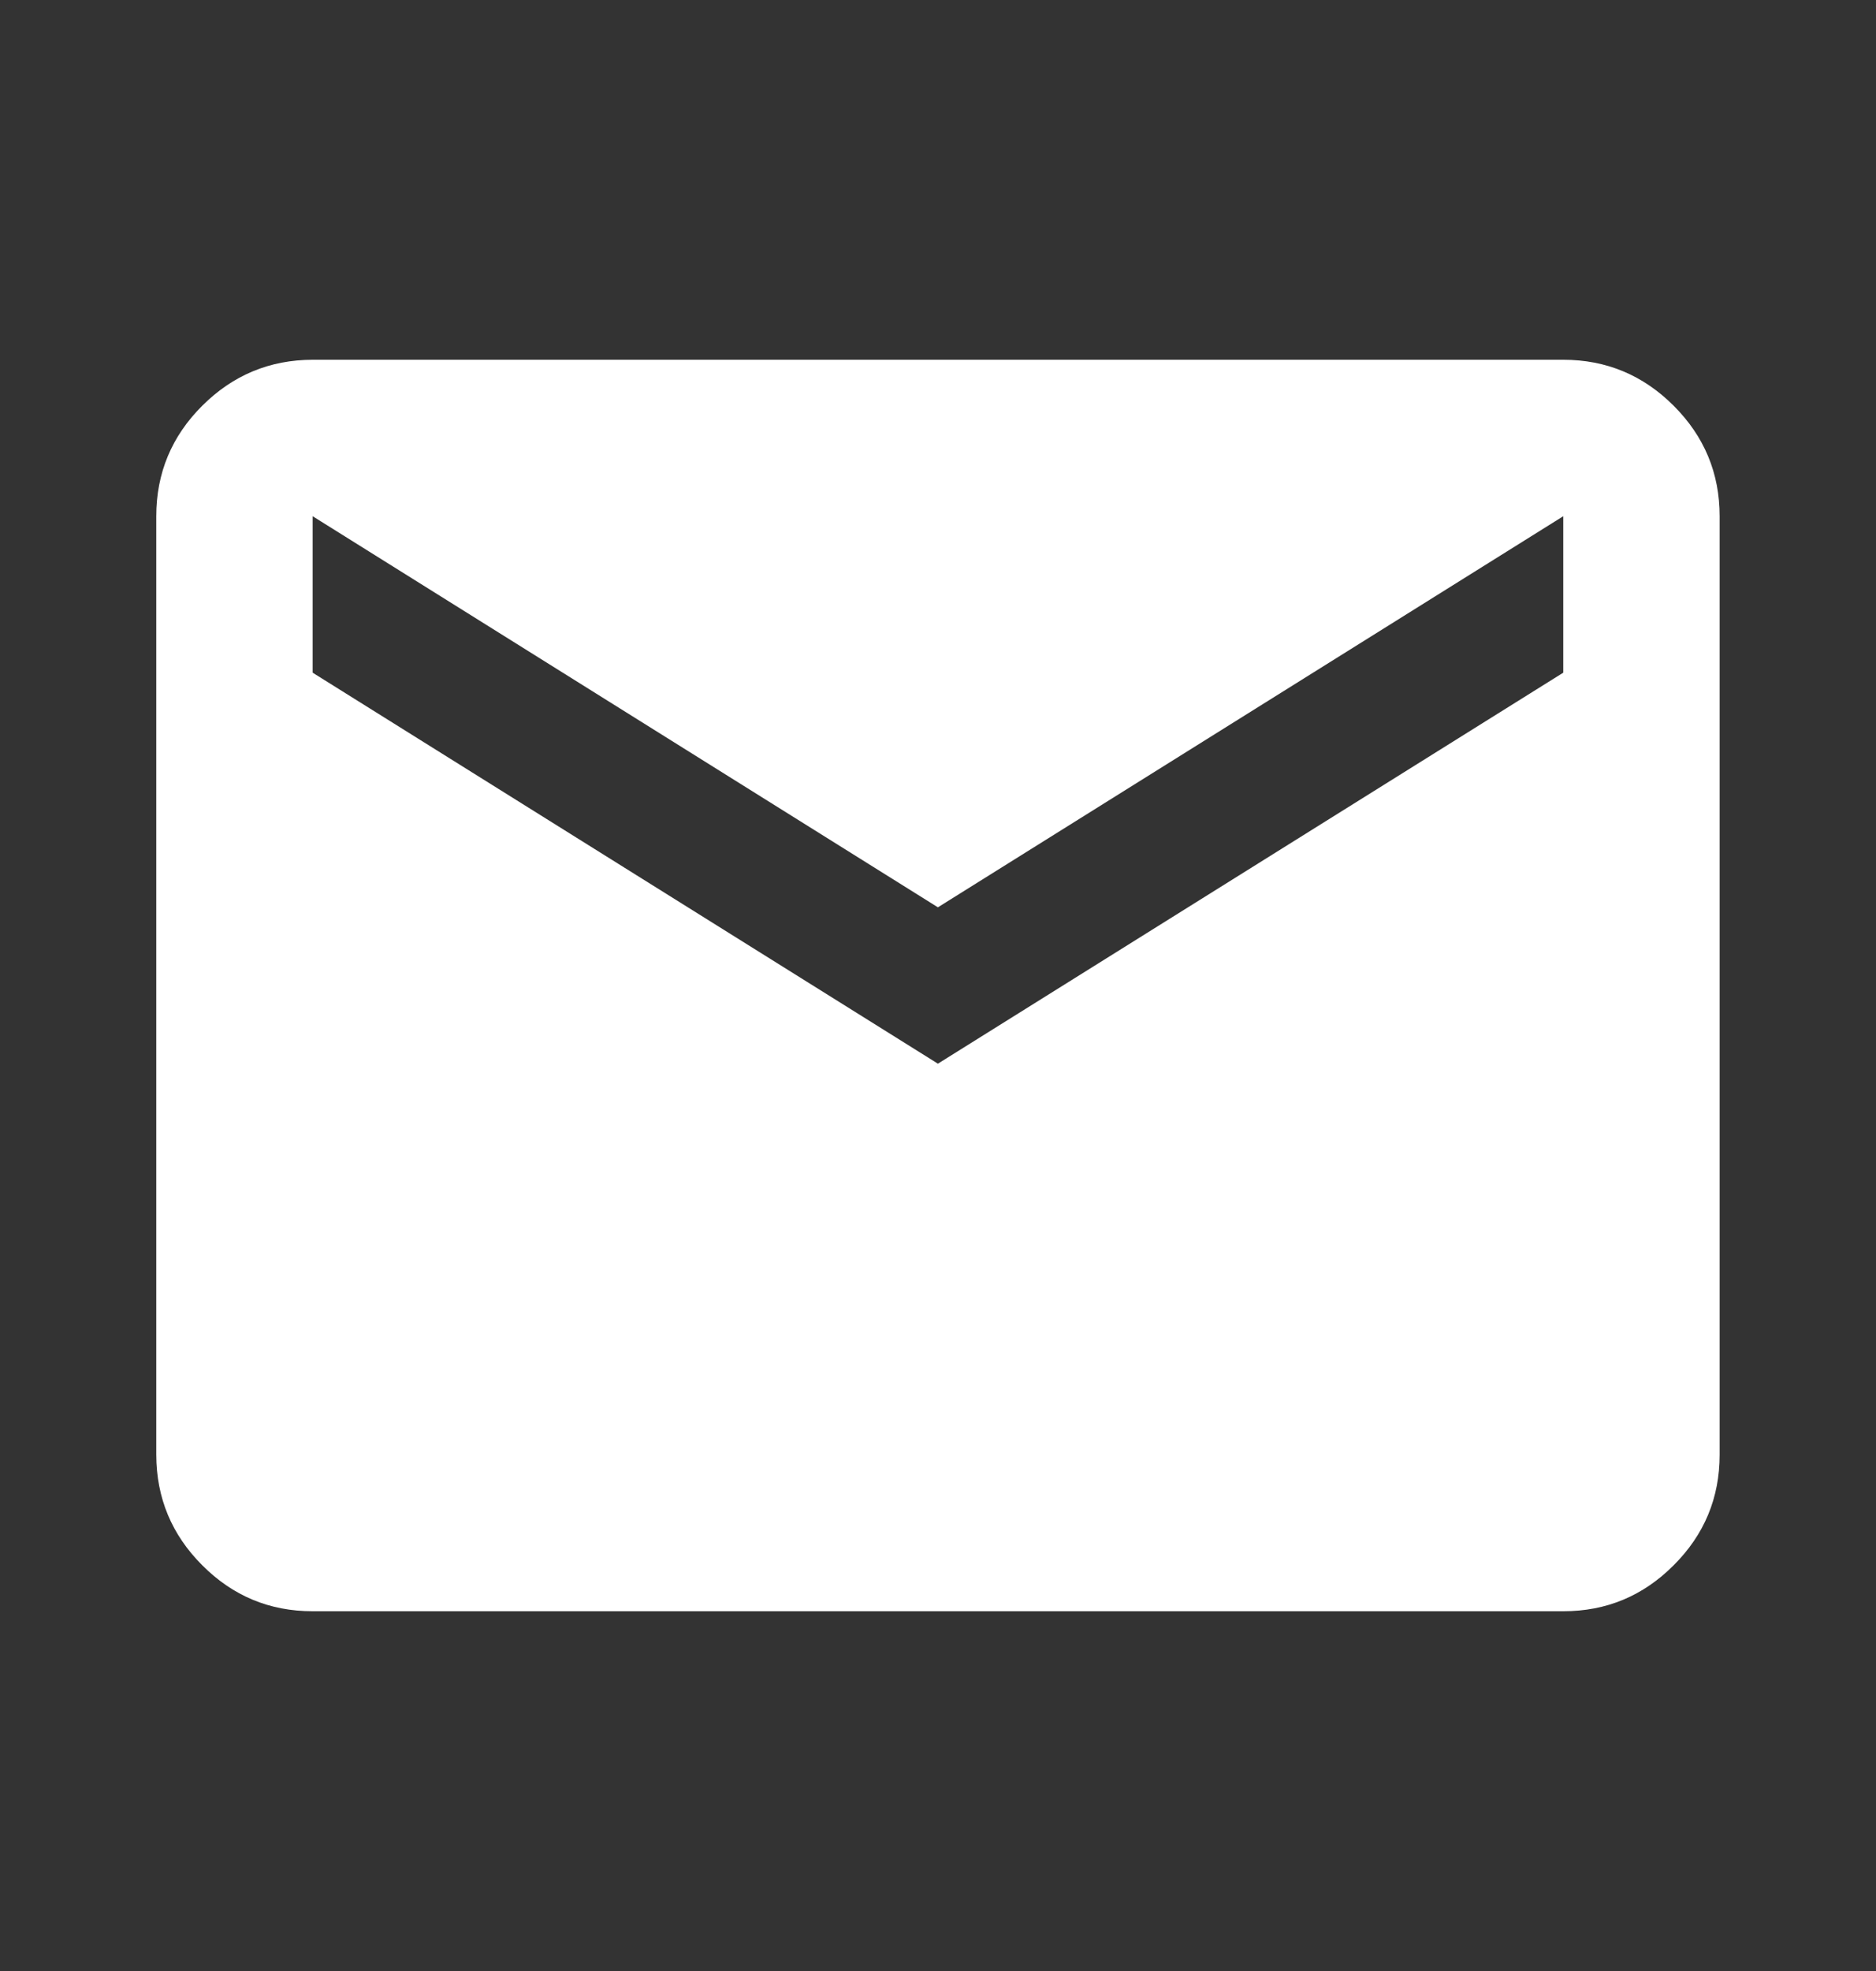
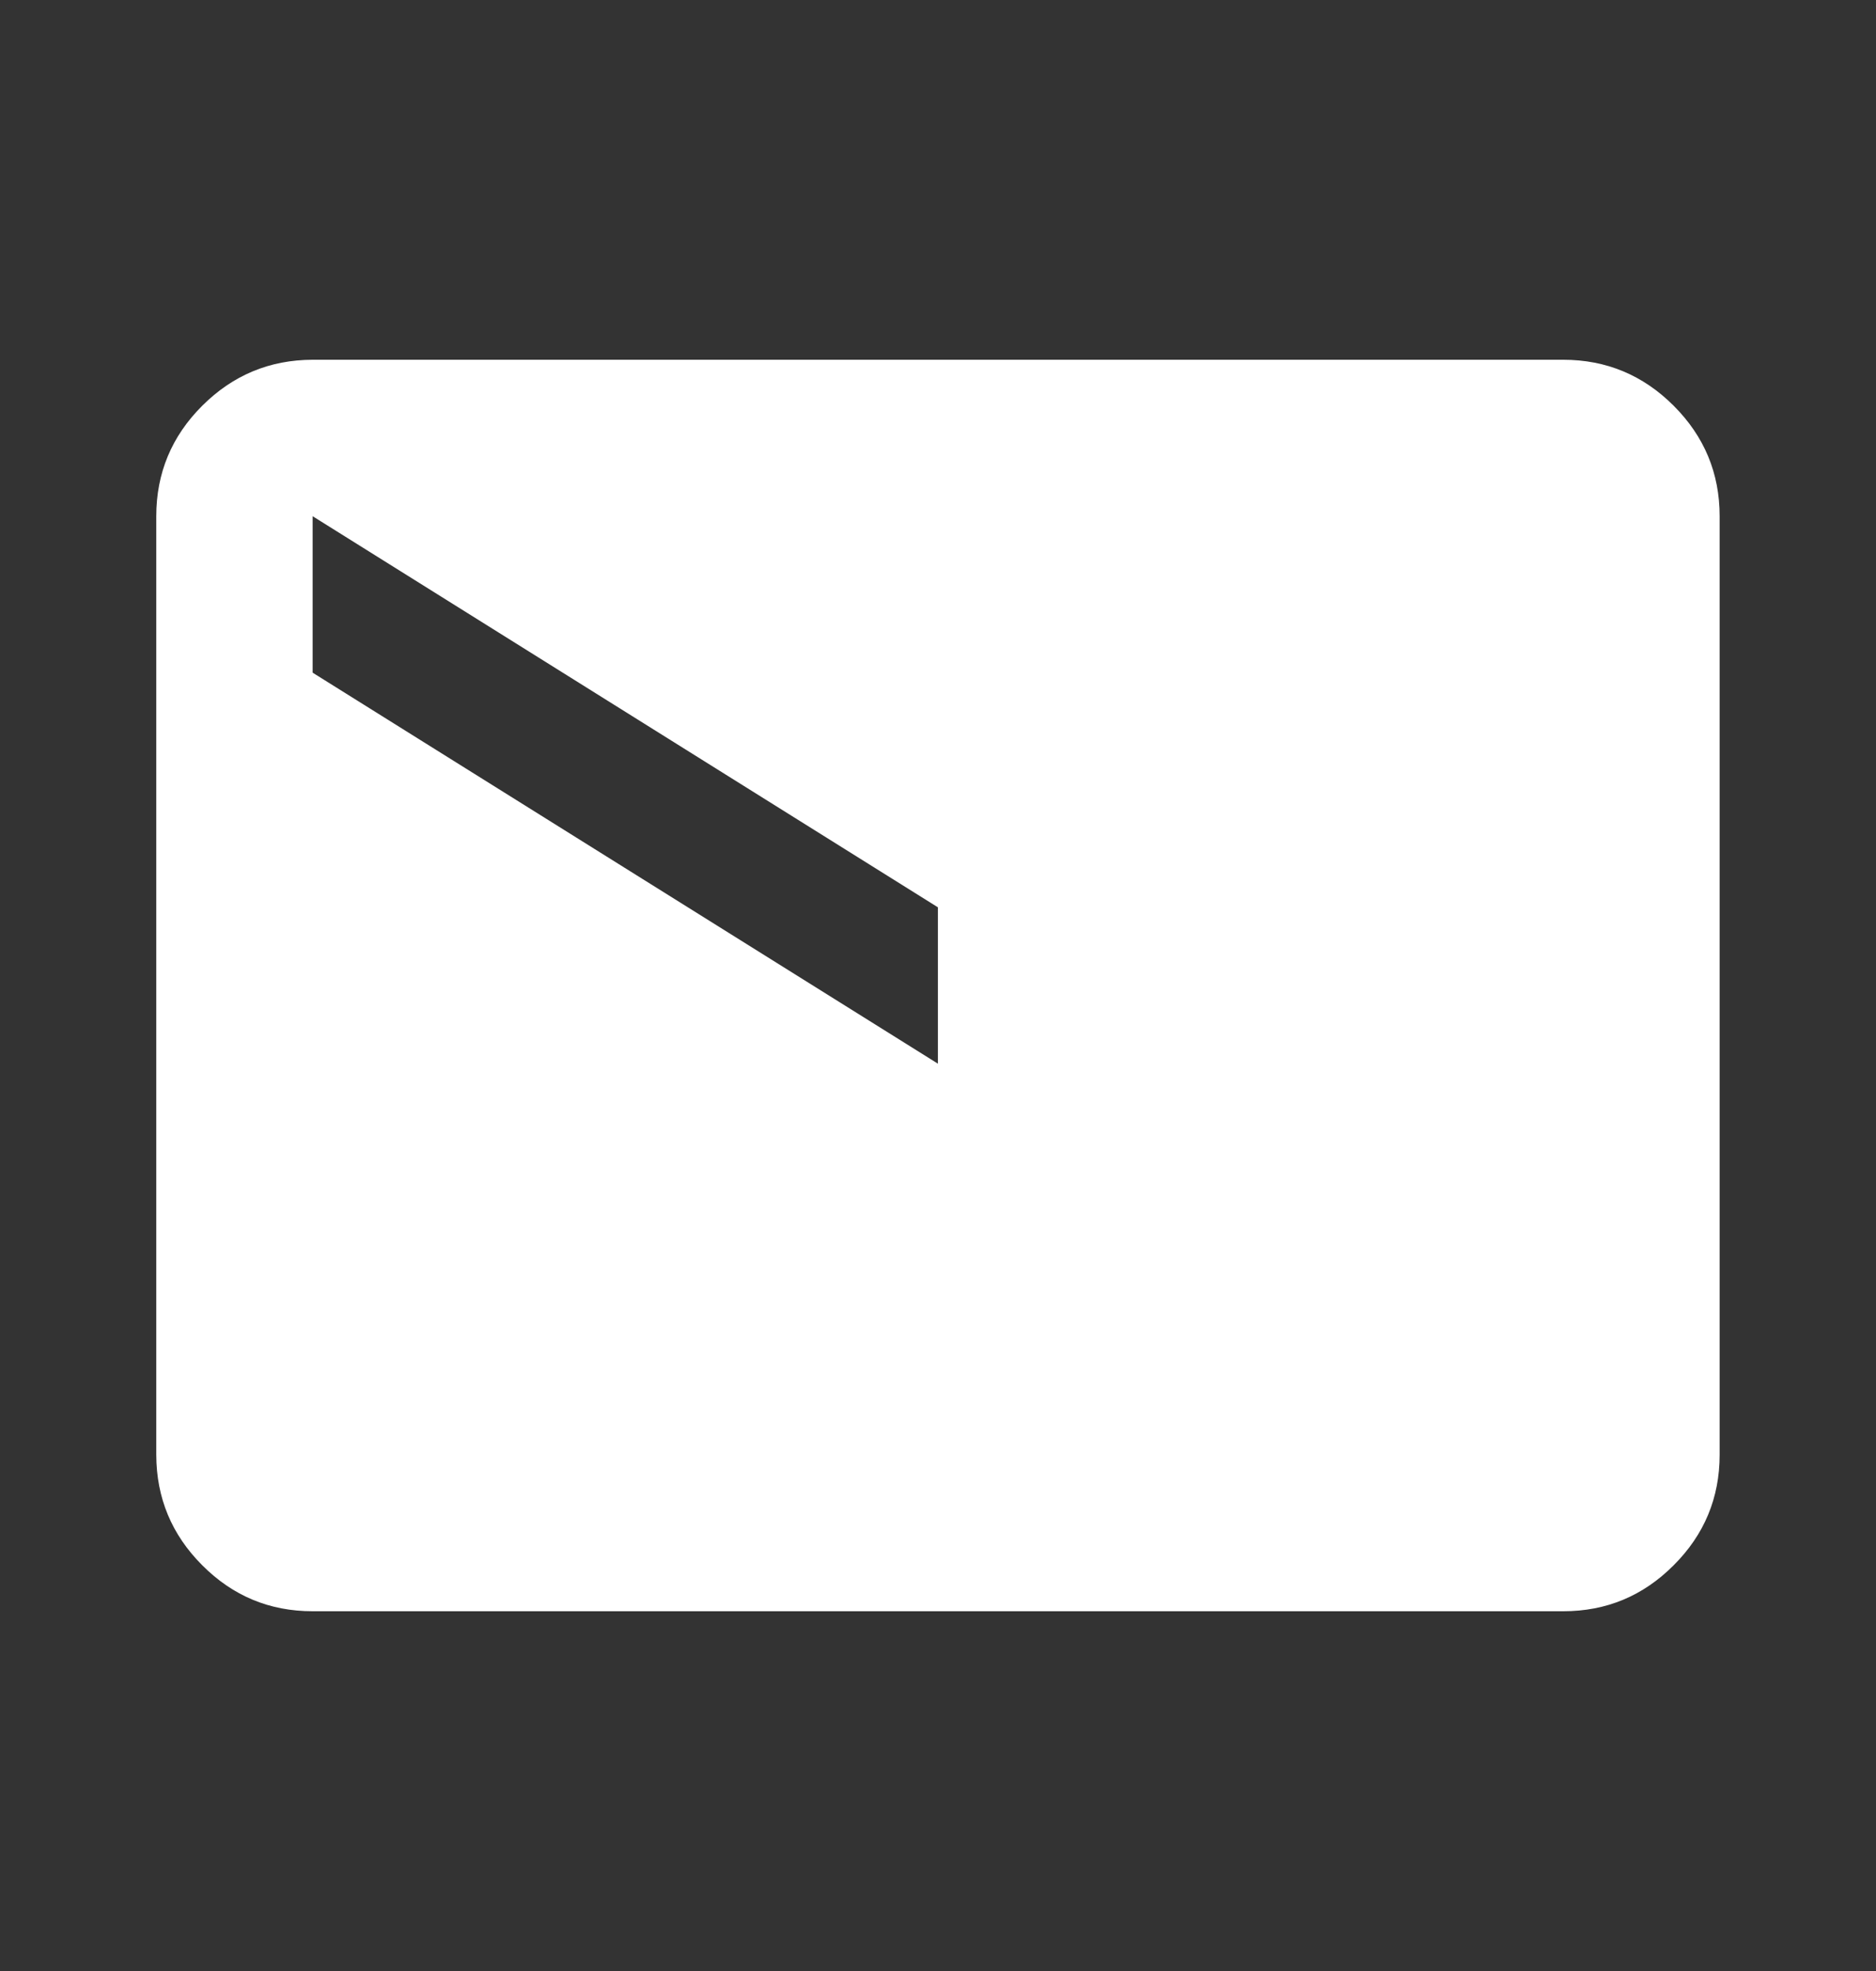
<svg xmlns="http://www.w3.org/2000/svg" width="20" height="21" viewBox="0 0 20 21" fill="none">
  <rect x="0" y="0" width="20" height="21" fill="#333333" stroke="none" />
-   <path d="M3.333 17.167C2.874 17.167 2.482 17.004 2.156 16.677C1.83 16.351 1.667 15.959 1.666 15.5V5.5C1.666 5.042 1.829 4.649 2.156 4.323C2.483 3.997 2.875 3.834 3.333 3.833H16.666C17.124 3.833 17.517 3.997 17.843 4.323C18.17 4.65 18.333 5.042 18.333 5.5V15.5C18.333 15.958 18.17 16.351 17.843 16.677C17.517 17.004 17.125 17.167 16.666 17.167H3.333ZM9.999 11.333L16.666 7.167V5.5L9.999 9.667L3.333 5.5V7.167L9.999 11.333Z" fill="white" />
+   <path d="M3.333 17.167C2.874 17.167 2.482 17.004 2.156 16.677C1.83 16.351 1.667 15.959 1.666 15.5V5.5C1.666 5.042 1.829 4.649 2.156 4.323C2.483 3.997 2.875 3.834 3.333 3.833H16.666C17.124 3.833 17.517 3.997 17.843 4.323C18.17 4.65 18.333 5.042 18.333 5.5V15.5C18.333 15.958 18.17 16.351 17.843 16.677C17.517 17.004 17.125 17.167 16.666 17.167H3.333ZM9.999 11.333V5.5L9.999 9.667L3.333 5.5V7.167L9.999 11.333Z" fill="white" />
</svg>